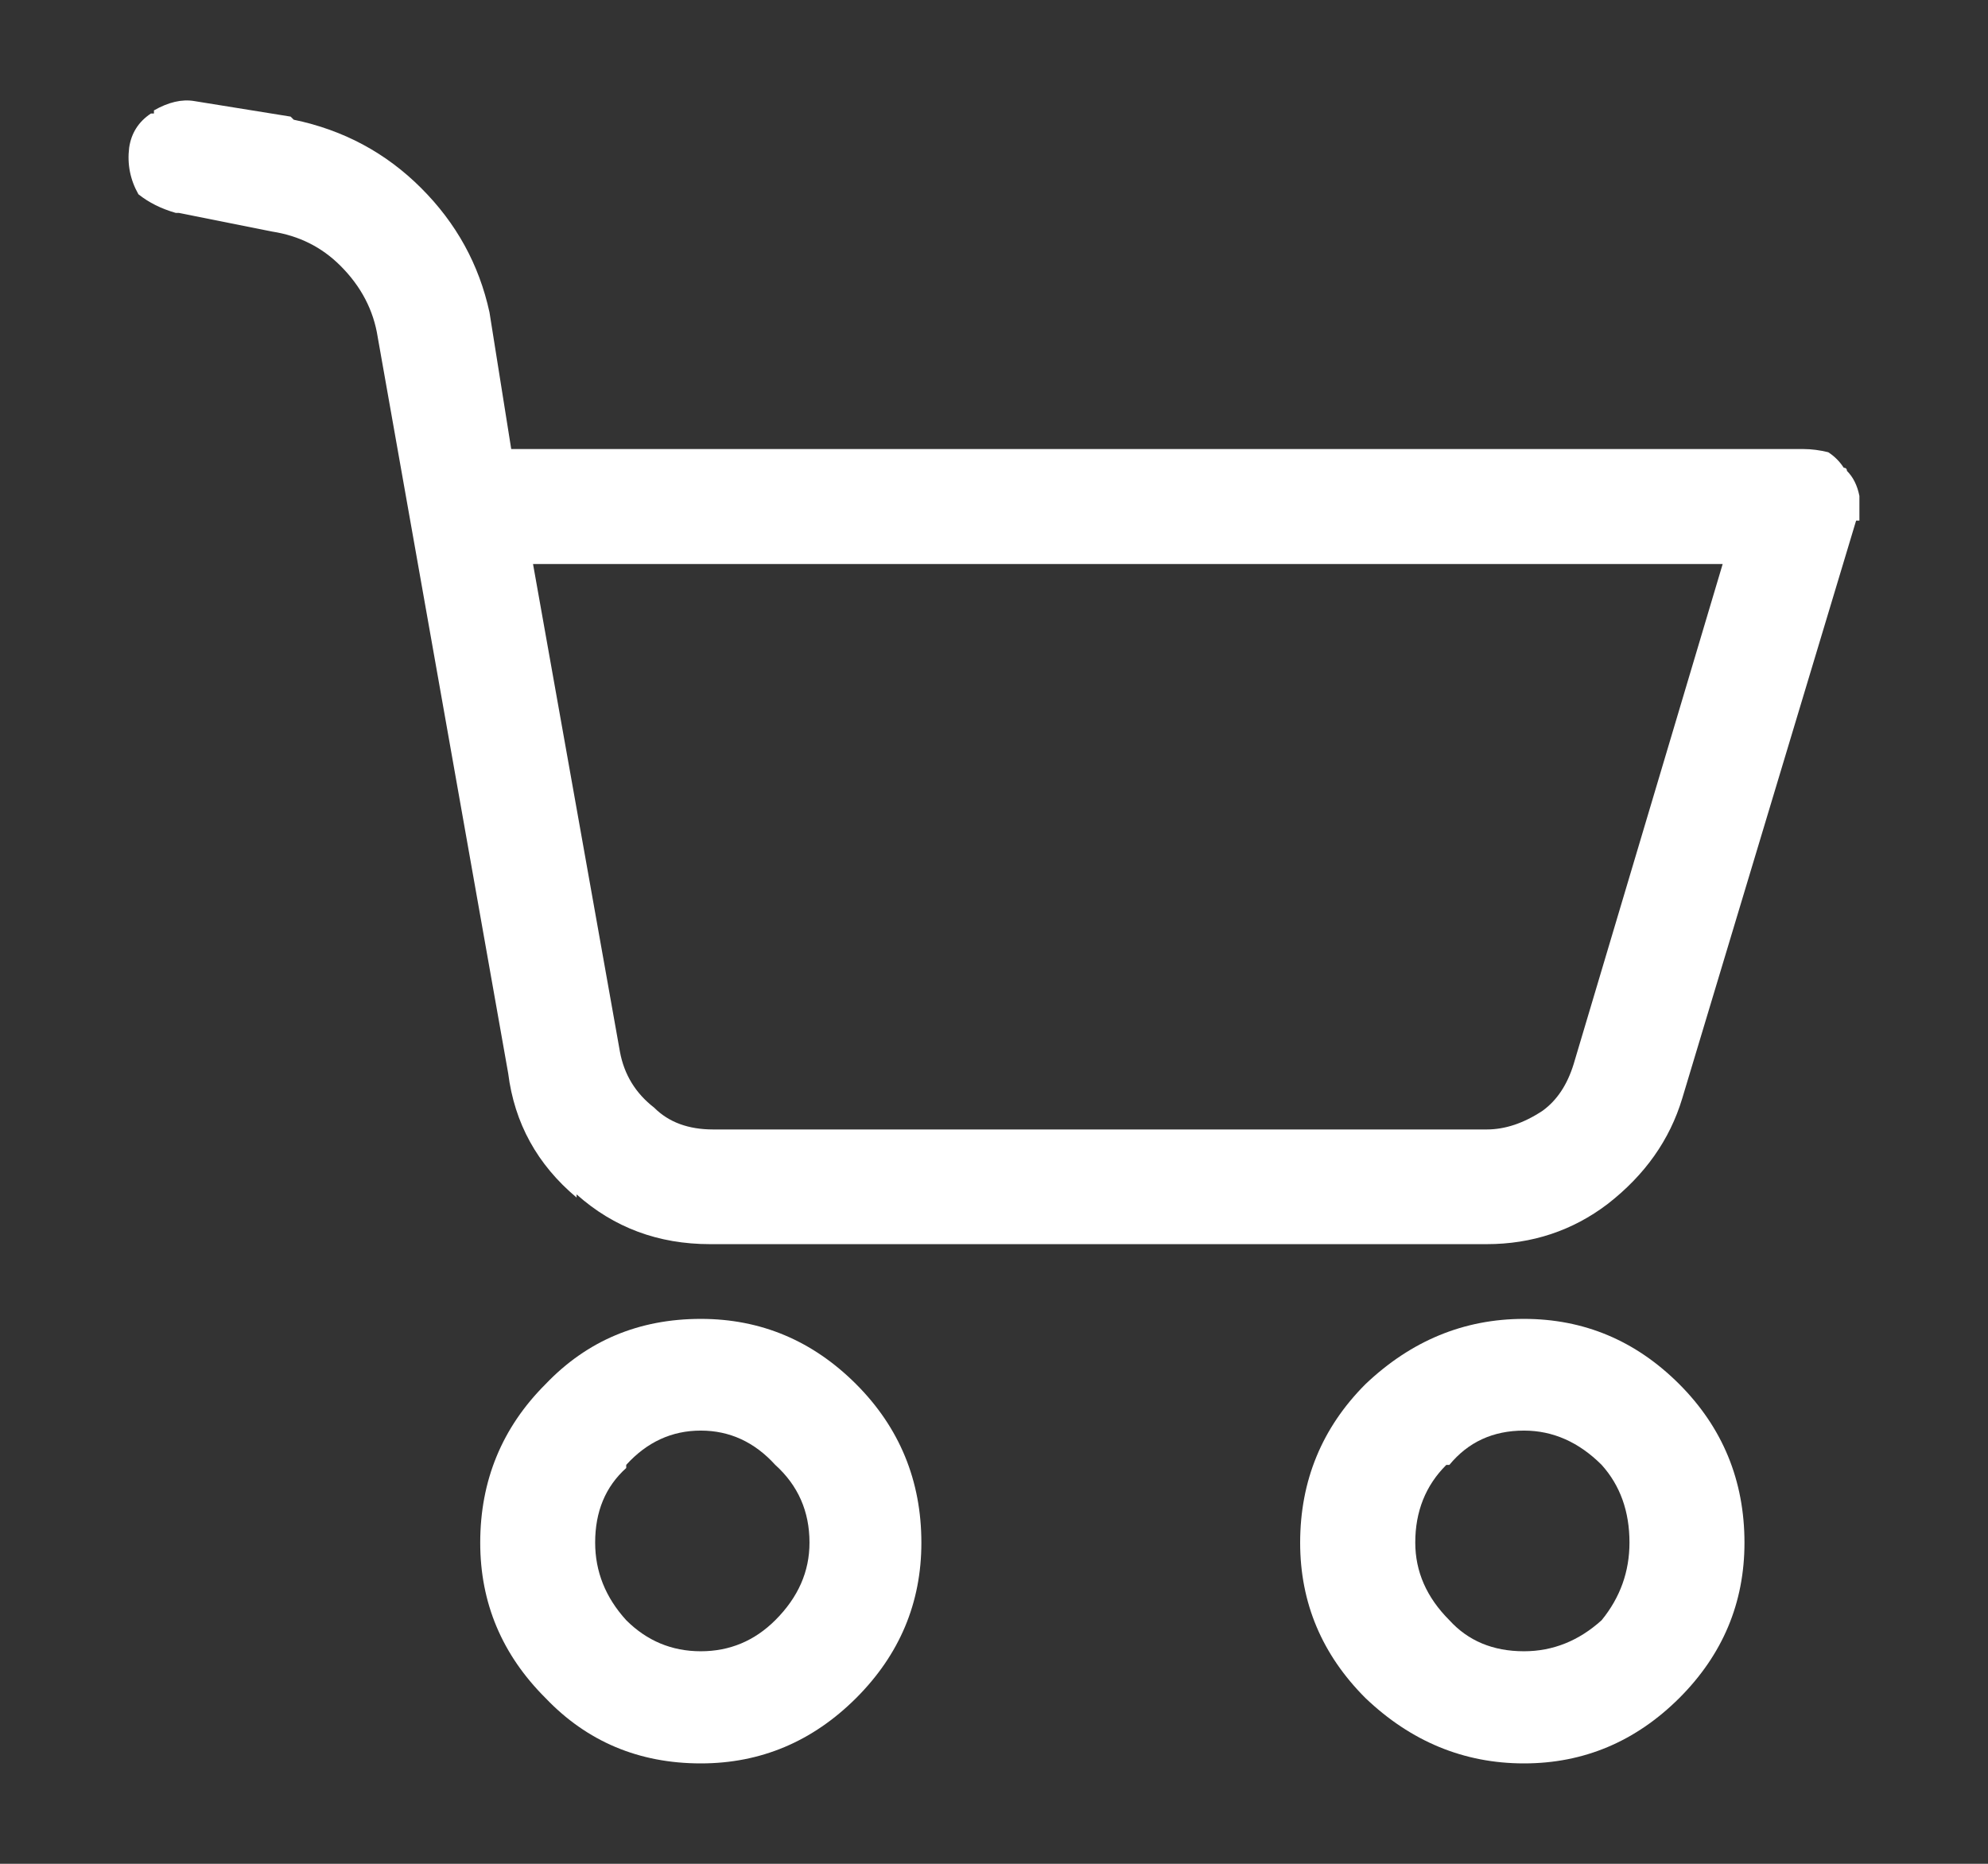
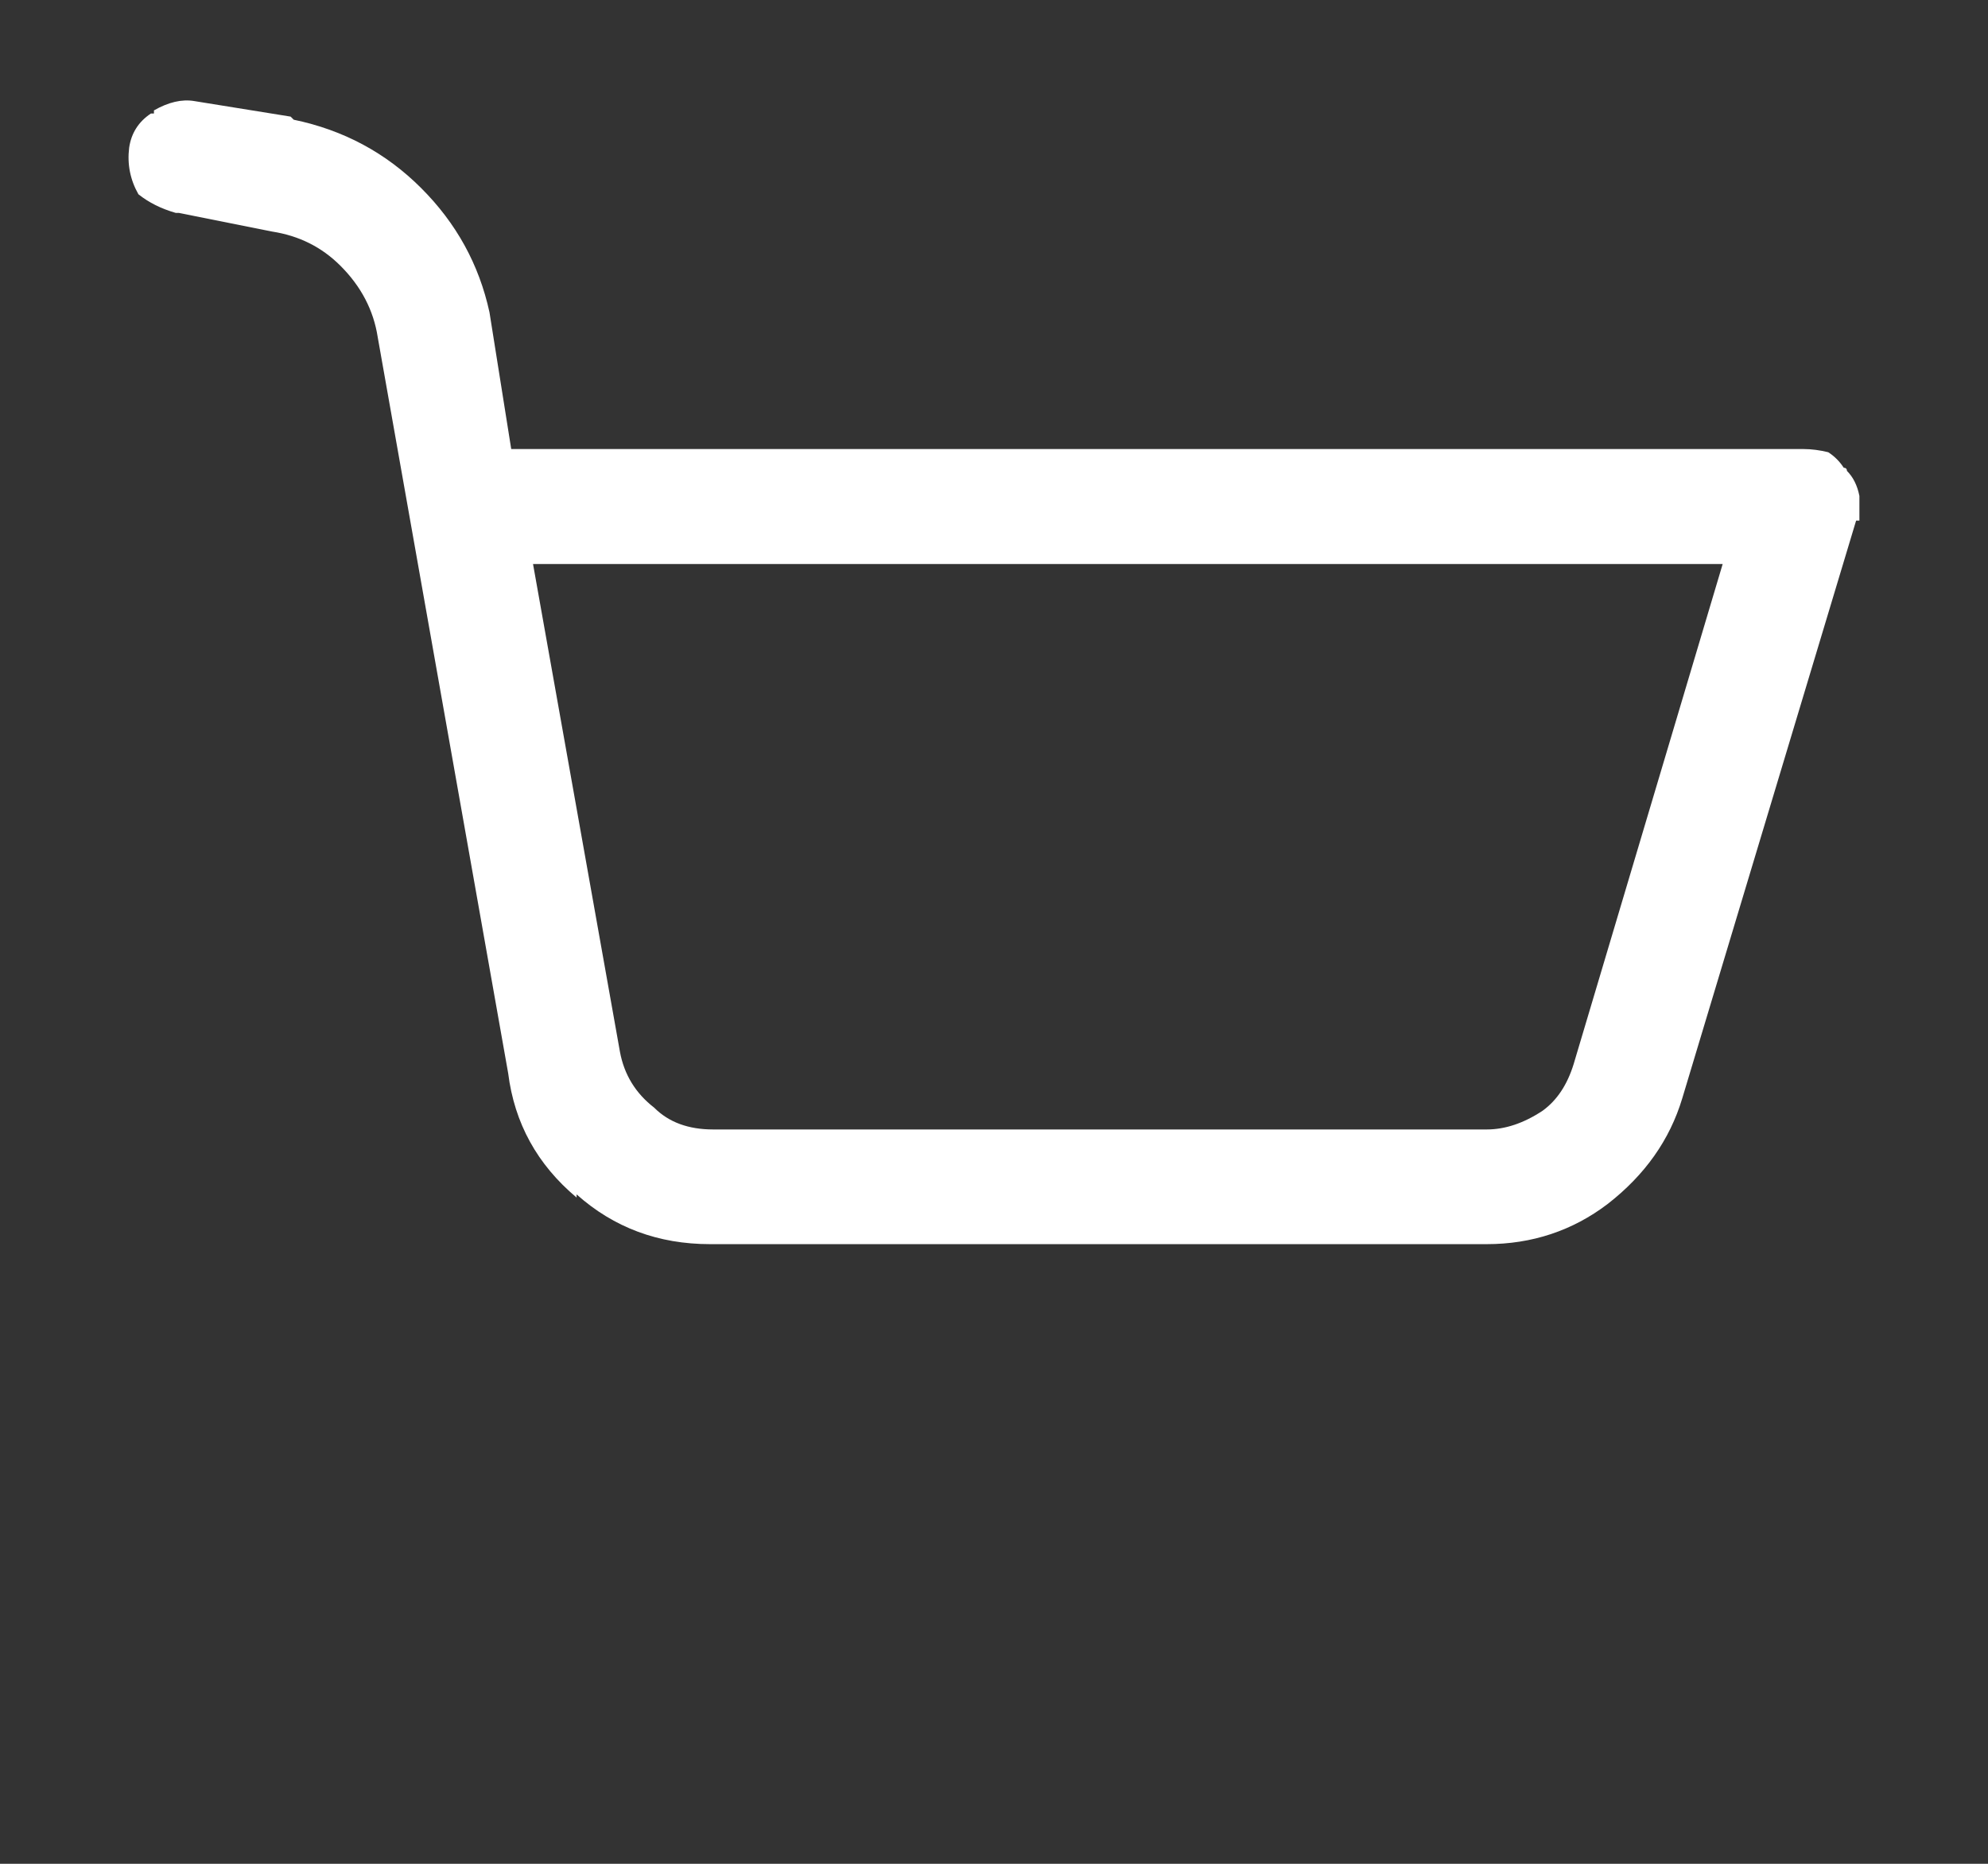
<svg xmlns="http://www.w3.org/2000/svg" version="1.1" id="Capa_1" x="0px" y="0px" width="32px" height="30px" viewBox="0 0 32 30" enable-background="new 0 0 32 30" xml:space="preserve">
  <rect x="0" y="0" width="32" height="30" fill="#333333" stroke="none" />
  <g>
    <g>
      <path fill="#FFFFFF" d="M29.729,7.579c0-0.033-0.019-0.05-0.051-0.05c-0.065-0.1-0.147-0.184-0.25-0.25    c-0.134-0.033-0.269-0.051-0.397-0.051H8.229l-0.35-2.201c-0.167-0.767-0.533-1.434-1.1-2c-0.567-0.567-1.25-0.934-2.051-1.1    l-0.05-0.05l-1.55-0.25c-0.2-0.034-0.417,0.017-0.65,0.15v0.05H2.429c-0.2,0.133-0.316,0.317-0.35,0.55    c-0.033,0.267,0.017,0.517,0.149,0.75c0.167,0.133,0.367,0.233,0.601,0.3h0.05l1.5,0.3c0.434,0.067,0.8,0.25,1.1,0.55    c0.334,0.333,0.534,0.717,0.601,1.15l2.1,11.849c0.101,0.802,0.467,1.468,1.101,2v-0.051c0.6,0.535,1.316,0.801,2.149,0.801h12.5    c0.73,0,1.383-0.217,1.947-0.646c0.602-0.468,1-1.033,1.201-1.699l2.799-9.301h0.053c0-0.133,0-0.267,0-0.398    C29.896,7.813,29.83,7.68,29.729,7.579z M25.33,17.129c-0.103,0.333-0.269,0.583-0.5,0.75c-0.302,0.2-0.603,0.301-0.899,0.301    H11.479c-0.399,0-0.716-0.117-0.949-0.351c-0.301-0.233-0.483-0.533-0.551-0.899L8.58,9.079h19.149L25.33,17.129z" />
-       <path fill="#FFFFFF" d="M24.531,21.229c-0.968,0-1.818,0.353-2.552,1.051c-0.698,0.699-1.051,1.552-1.051,2.552    c0,0.969,0.353,1.802,1.051,2.5c0.731,0.698,1.584,1.052,2.552,1.052c0.965,0,1.799-0.354,2.5-1.052    c0.698-0.698,1.049-1.531,1.049-2.5c0-1-0.351-1.853-1.049-2.552C26.33,21.579,25.496,21.229,24.531,21.229z M25.781,26.079    c-0.367,0.332-0.785,0.5-1.25,0.5c-0.5,0-0.899-0.168-1.201-0.5c-0.367-0.367-0.549-0.783-0.549-1.25c0-0.5,0.166-0.918,0.5-1.25    h0.049c0.302-0.367,0.701-0.552,1.201-0.552c0.465,0,0.883,0.185,1.25,0.552c0.299,0.332,0.448,0.75,0.448,1.25    C26.229,25.296,26.08,25.712,25.781,26.079z" />
-       <path fill="#FFFFFF" d="M11.281,21.229c-1,0-1.834,0.353-2.5,1.051c-0.7,0.699-1.051,1.552-1.051,2.552    c0,0.969,0.351,1.802,1.051,2.5c0.666,0.698,1.5,1.052,2.5,1.052c0.966,0,1.8-0.354,2.5-1.052c0.698-0.698,1.05-1.531,1.05-2.5    c0-1-0.352-1.853-1.05-2.552C13.08,21.579,12.246,21.229,11.281,21.229z M12.479,26.079c-0.333,0.332-0.733,0.5-1.199,0.5    c-0.467,0-0.867-0.168-1.2-0.5c-0.334-0.367-0.5-0.783-0.5-1.25c0-0.5,0.166-0.899,0.5-1.2v-0.05    c0.333-0.367,0.733-0.552,1.2-0.552c0.466,0,0.866,0.185,1.199,0.552c0.368,0.332,0.551,0.75,0.551,1.25    C13.031,25.296,12.847,25.712,12.479,26.079z" />
    </g>
  </g>
</svg>